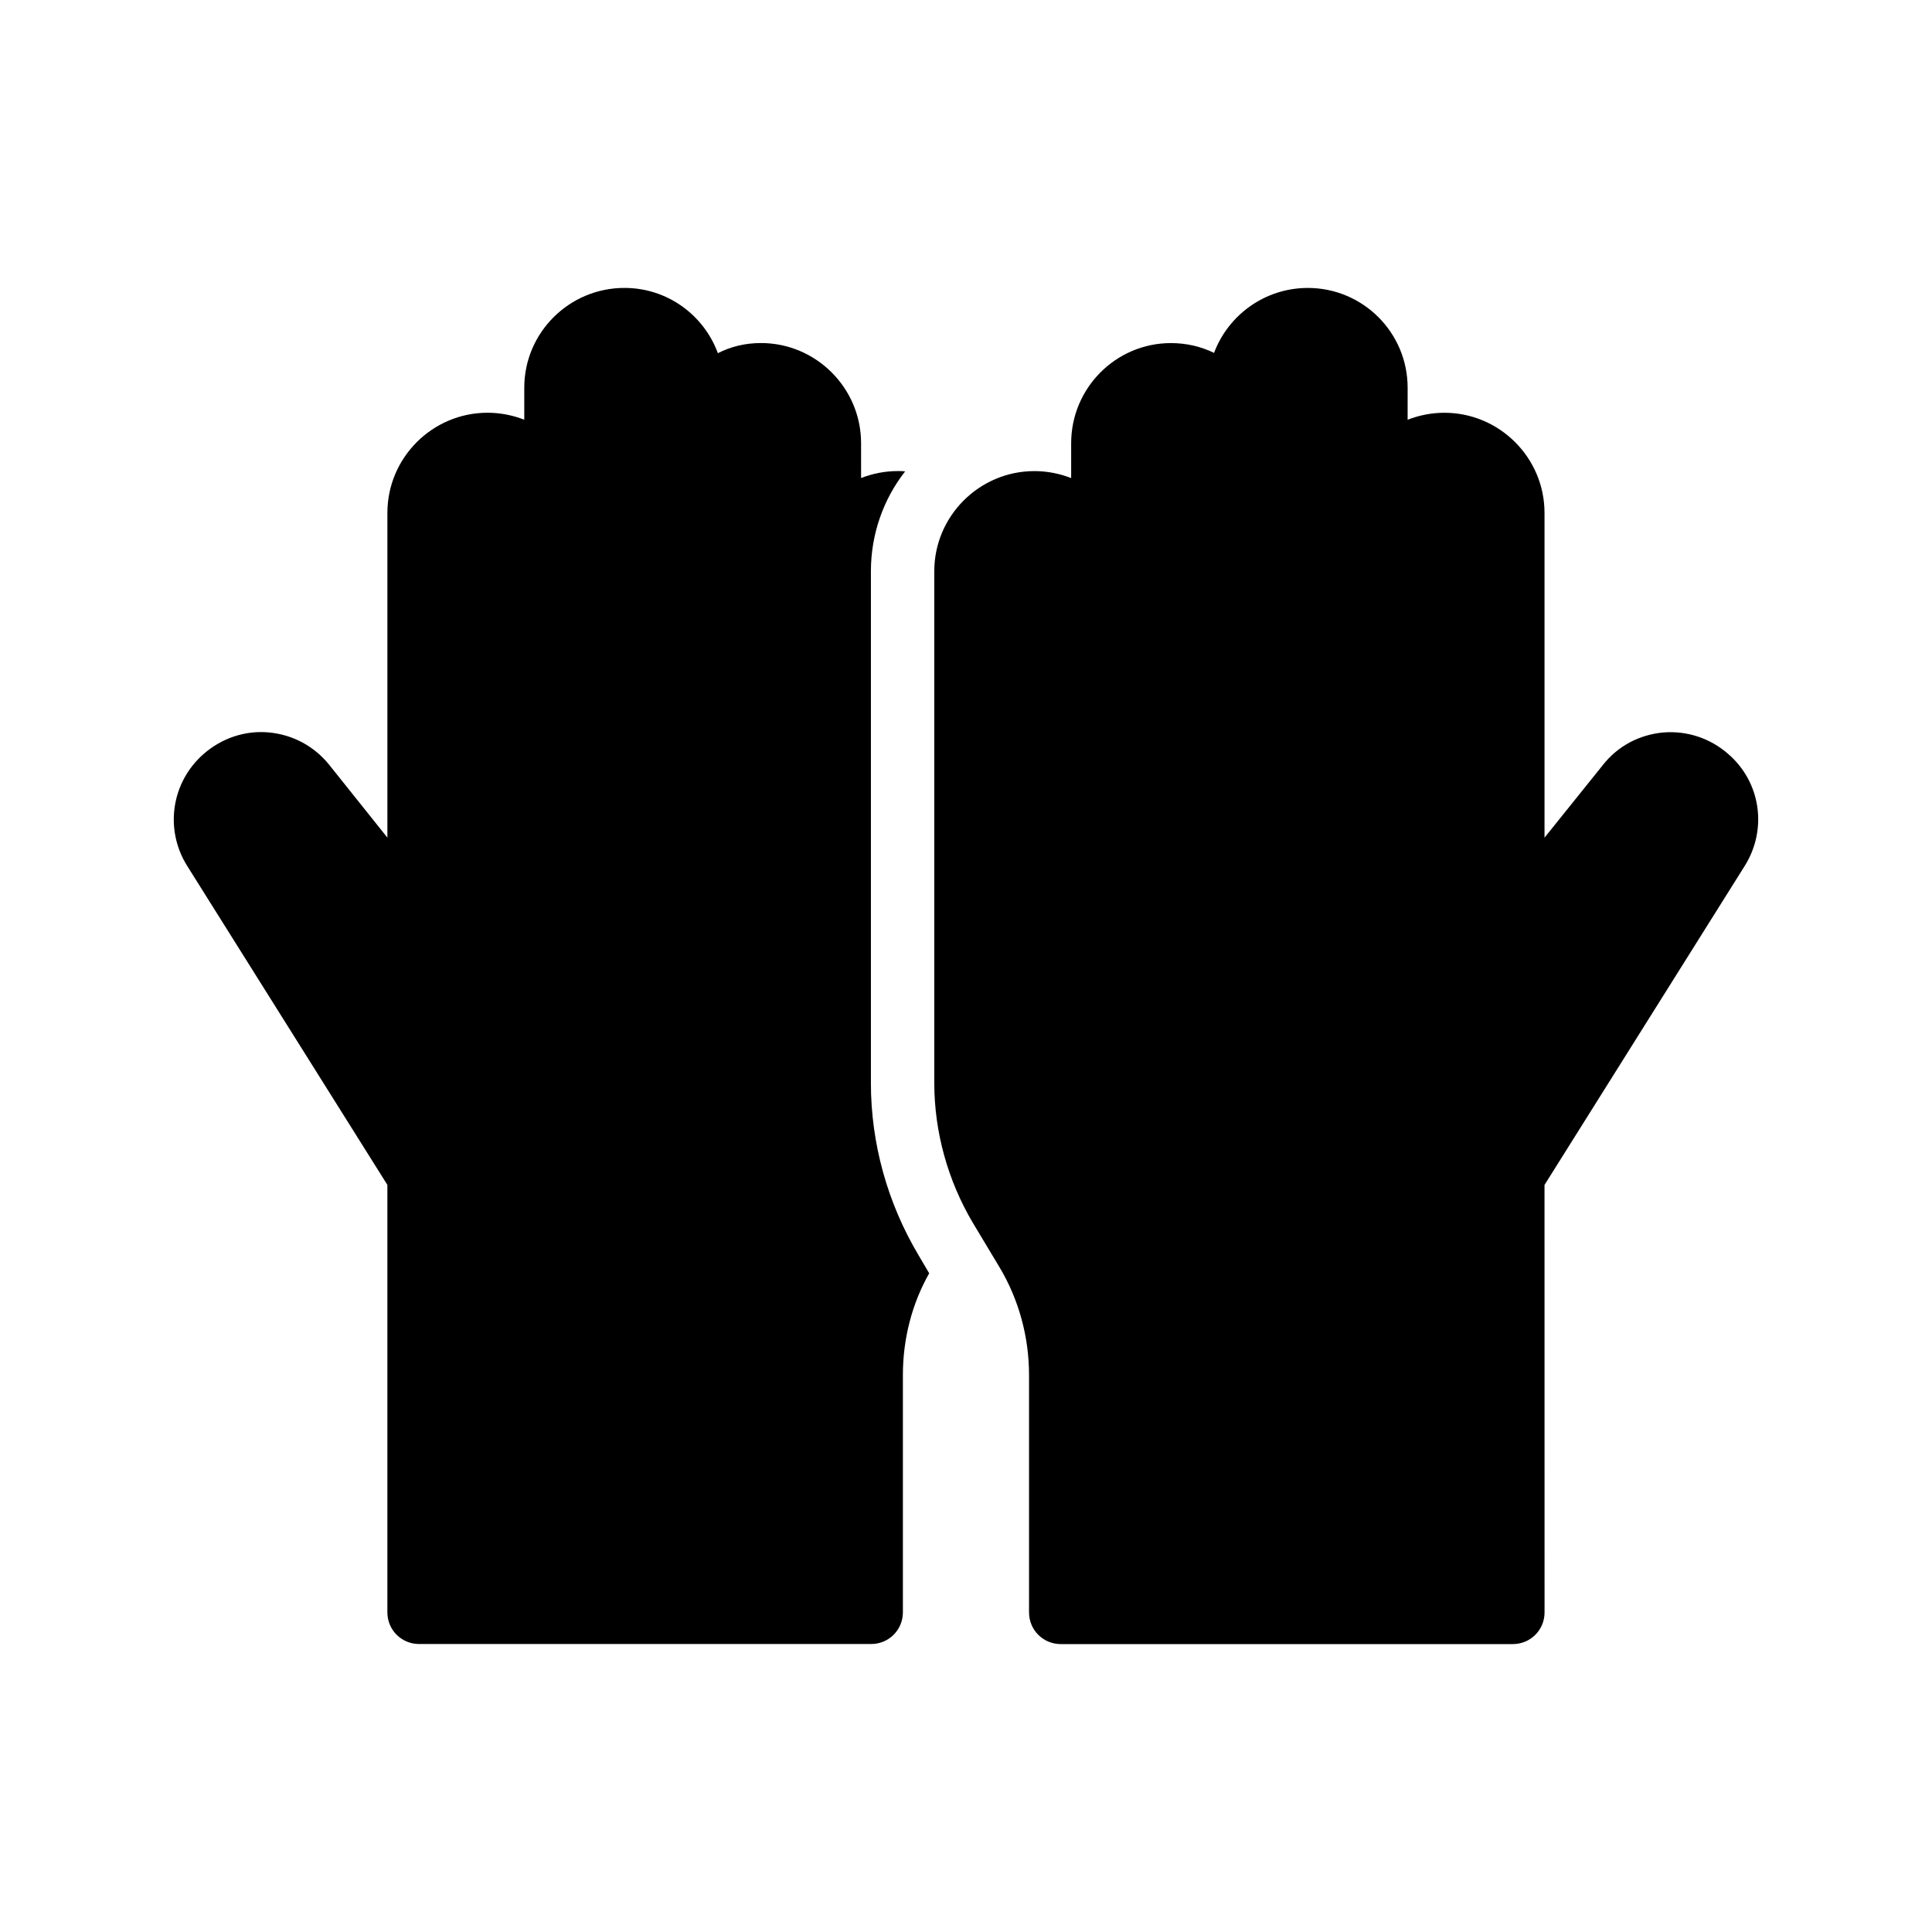
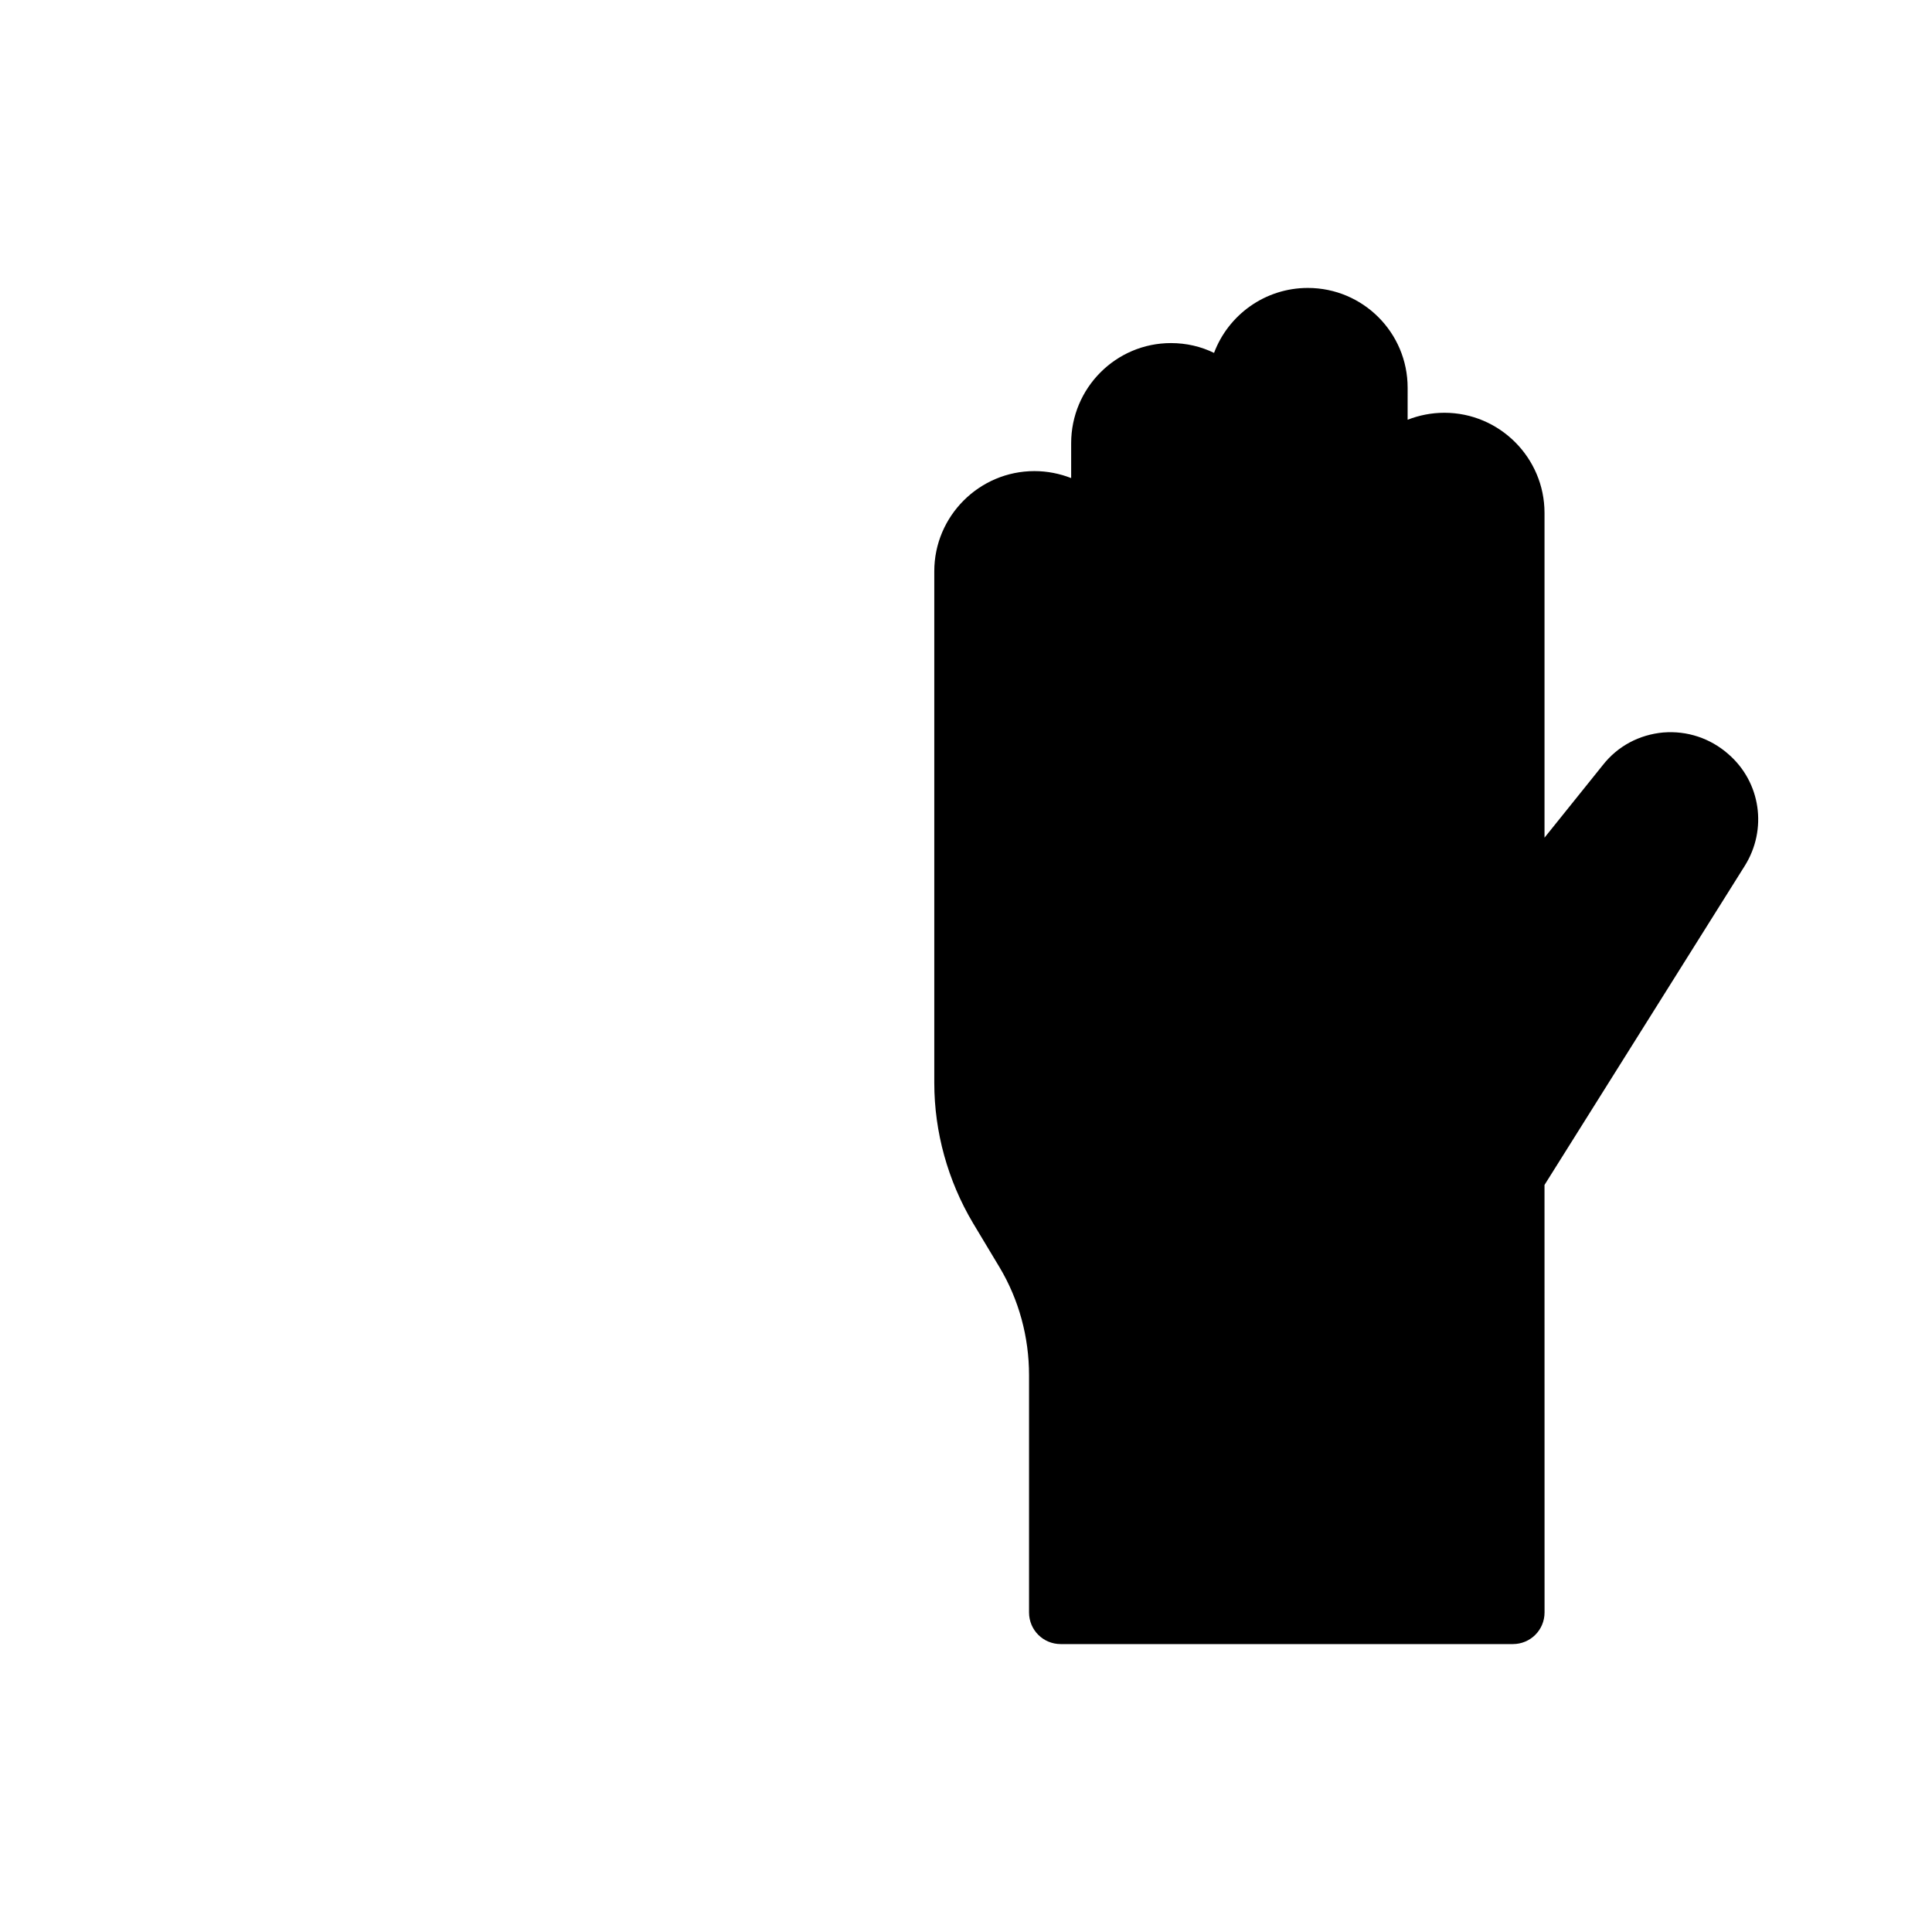
<svg xmlns="http://www.w3.org/2000/svg" fill="#000000" width="800px" height="800px" version="1.1" viewBox="144 144 512 512">
  <g>
    <path d="m584.8 338.11c-6.383 0.586-12.09 3.609-16.039 8.648l-15.449 19.23v-86.066c0-14.609-11.922-26.535-26.535-26.535-3.441 0-6.719 0.672-9.742 1.848l0.004-8.48c0-14.609-11.84-26.449-26.449-26.449-11.336 0-21.074 7.137-24.855 17.215-3.441-1.68-7.305-2.602-11.418-2.602-14.609 0-26.449 11.922-26.449 26.535v9.238c-3.023-1.176-6.297-1.848-9.738-1.848-14.609 0-26.535 11.926-26.535 26.535v135.61c0 13.016 3.609 25.945 10.246 37.113l7.055 11.754c5.121 8.566 7.809 18.473 7.809 28.551v62.891c0 4.703 3.777 8.398 8.398 8.398h119.82c4.617 0 8.398-3.695 8.398-8.398l-0.012-113.28 53.066-84.555c6.047-9.656 4.281-22.168-4.367-29.641-4.785-4.199-10.914-6.215-17.211-5.711z" />
-     <path d="m374.8 430.98v-135.61c0-9.906 3.359-19.145 9.07-26.449-0.586-0.086-1.258-0.086-1.93-0.086-3.441 0-6.719 0.672-9.742 1.848l-0.004-9.238c0-14.609-11.922-26.535-26.535-26.535-4.113 0-7.977 0.922-11.418 2.688-3.695-10.078-13.352-17.297-24.77-17.297-14.609 0-26.535 11.84-26.535 26.449v8.48c-3.023-1.176-6.297-1.848-9.738-1.848-14.609 0-26.535 11.922-26.535 26.535v86.066l-15.367-19.23c-4.031-5.039-9.742-8.062-16.039-8.648s-12.512 1.512-17.297 5.711c-8.562 7.473-10.41 19.984-4.367 29.641l53.066 84.555v113.27c0 4.703 3.777 8.398 8.398 8.398h119.82c4.617 0 8.398-3.695 8.398-8.398v-62.891c0-9.488 2.352-18.809 6.969-26.953l-2.769-4.703c-8.312-13.938-12.68-29.723-12.68-45.762z" />
  </g>
</svg>